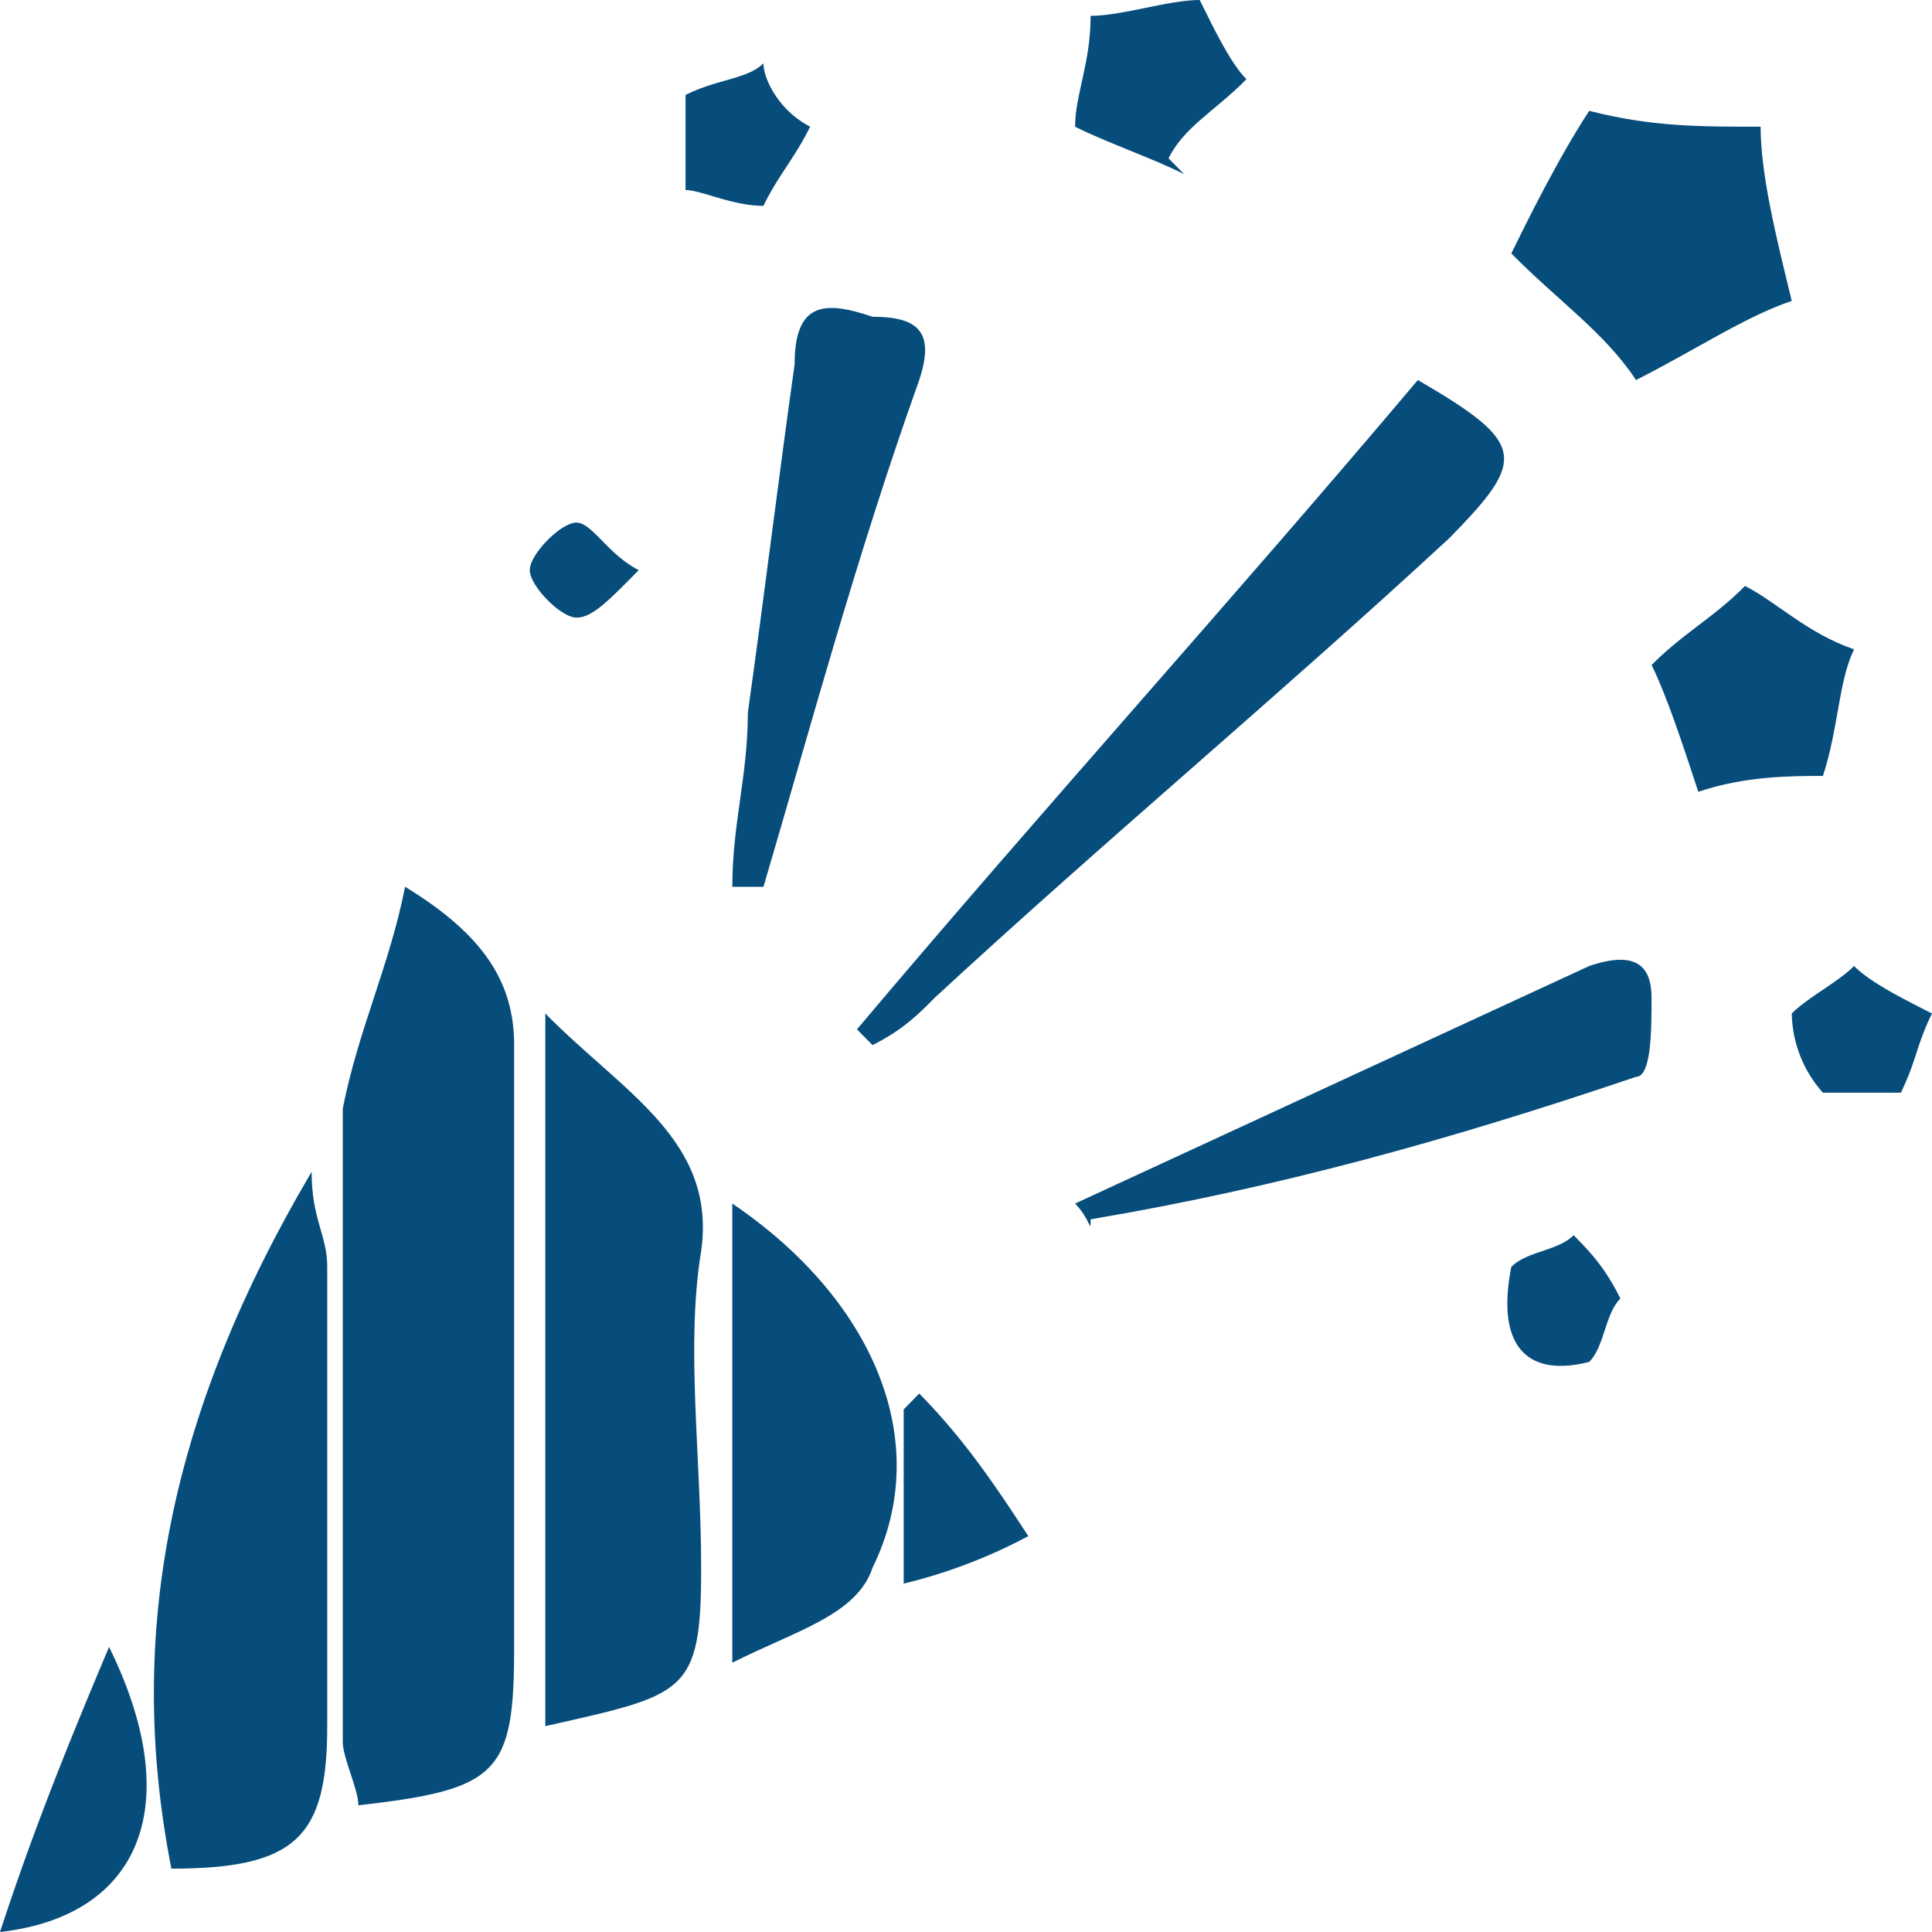
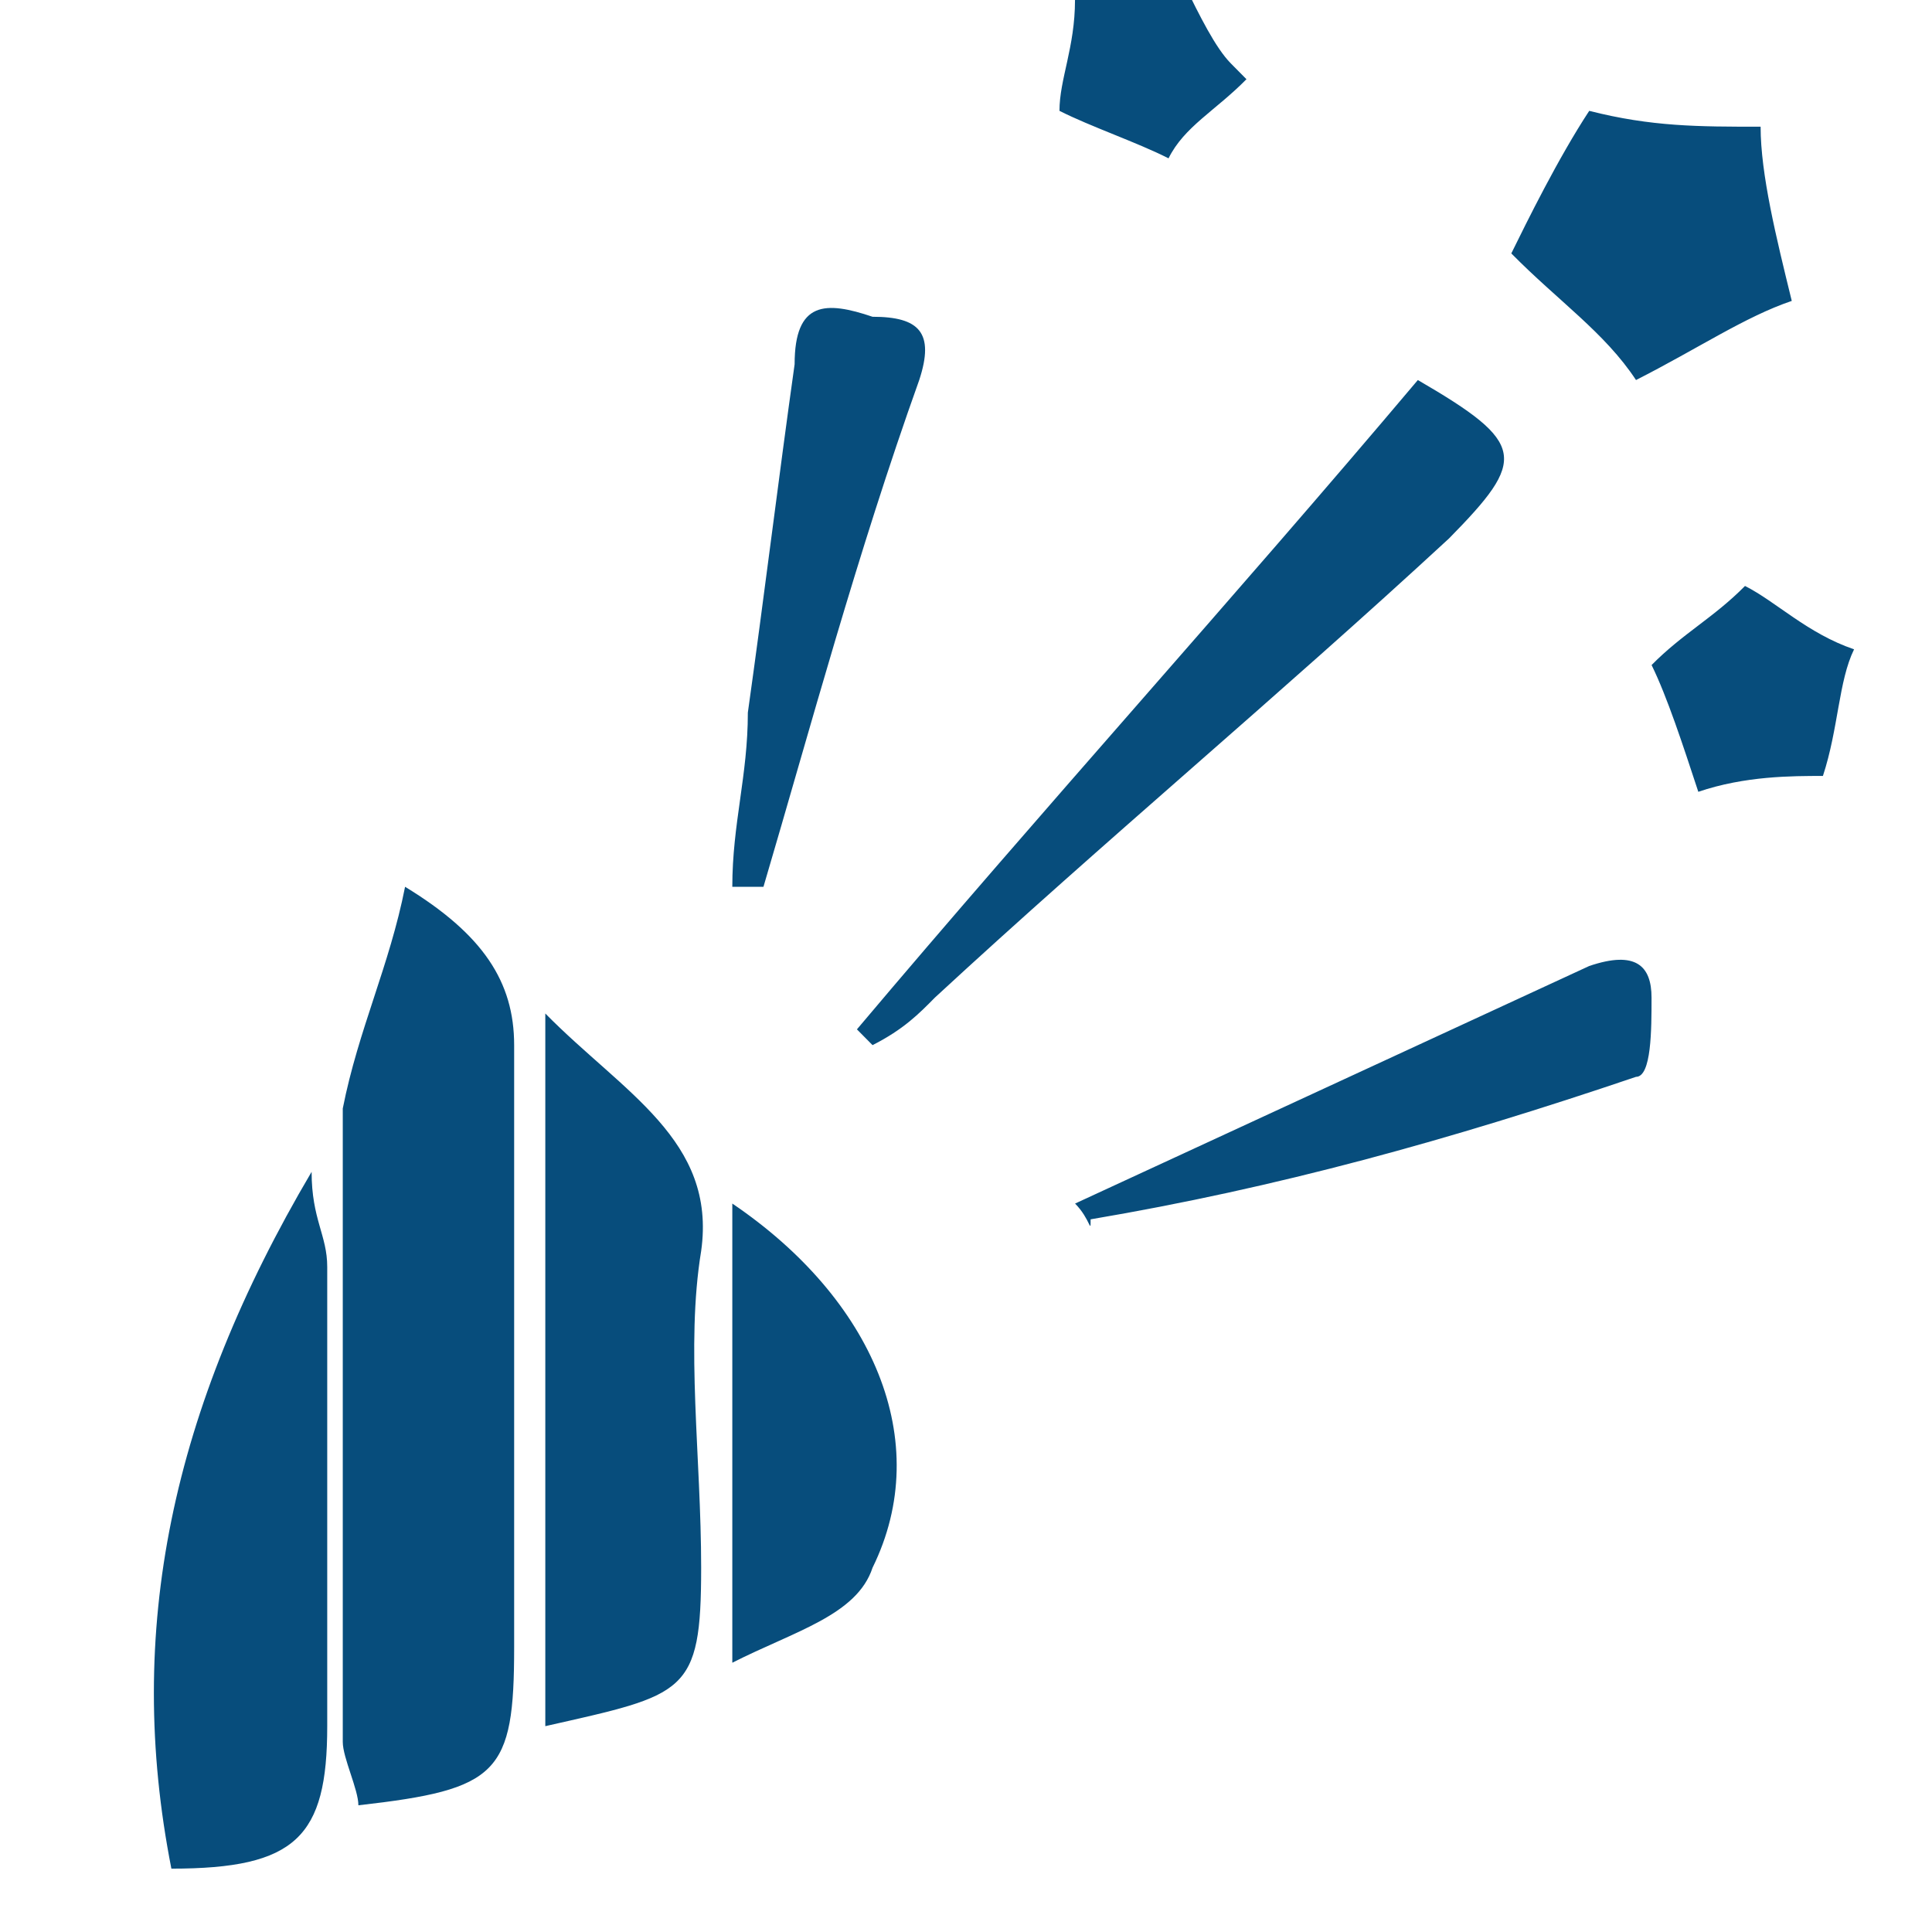
<svg xmlns="http://www.w3.org/2000/svg" t="1753427608889" class="icon" viewBox="0 0 1024 1024" version="1.1" p-id="2379" width="50" height="50">
-   <path d="M214.699 470.016c41.301 25.173 57.813 50.347 57.813 83.968v318.933c0 67.157-8.235 75.52-82.56 83.925 0-8.363-8.277-25.173-8.277-33.579V587.52c8.277-41.941 24.747-75.52 33.024-117.504z m74.325 444.885V537.173c41.301 41.984 90.88 67.157 82.603 125.909-8.277 50.347 0 109.099 0 167.851 0 67.157-8.277 67.157-82.603 83.968z m-198.187 75.52c-24.747-125.867 0-243.413 74.325-369.323 0 25.173 8.277 33.579 8.277 50.347v243.456c0 58.752-16.555 75.52-82.603 75.52zM751.488 201.429c57.813 33.579 57.813 41.984 16.512 83.968-90.837 83.925-181.675 159.445-272.512 243.371-8.277 8.405-16.512 16.811-33.024 25.173l-8.277-8.363c99.115-117.504 198.187-226.645 297.301-344.149z m-363.349 436.48c74.325 50.347 107.349 125.867 74.325 193.024-8.277 25.173-41.301 33.579-74.325 50.347v-243.371z m181.675 0L842.325 512c24.747-8.405 33.024 0 33.024 16.768 0 16.811 0 41.984-8.235 41.984-99.115 33.579-189.952 58.752-289.067 75.52 0 8.405 0 0-8.235-8.363z m-181.675-167.893c0-33.536 8.235-58.752 8.235-92.331 8.277-58.752 16.512-125.867 24.789-184.619 0-33.579 16.512-33.579 41.301-25.173 24.747 0 33.024 8.363 24.747 33.536-33.024 92.331-57.771 184.661-82.56 268.587h-16.512z m454.187-411.264c33.024 8.405 57.813 8.405 90.837 8.405 0 25.173 8.277 58.752 16.512 92.331-24.747 8.363-49.536 25.173-82.56 41.941-16.555-25.173-41.301-41.941-66.091-67.115 8.277-16.811 24.747-50.347 41.301-75.563z m33.024 293.76c16.512-16.768 33.024-25.173 49.536-41.941 16.555 8.363 33.067 25.173 57.813 33.579-8.235 16.768-8.235 41.941-16.512 67.115-16.512 0-41.301 0-66.048 8.405-8.277-25.173-16.512-50.347-24.747-67.157zM660.651 41.984c-16.512 16.768-33.024 25.173-41.301 41.941l8.277 8.405c-16.512-8.405-41.301-16.811-57.813-25.173 0-16.811 8.235-33.579 8.235-58.752 16.512 0 41.301-8.405 57.813-8.405 8.277 16.768 16.512 33.579 24.747 41.984z" fill="#074D7C" p-id="2380" />
-   <path d="M0 1024c16.512-50.347 33.024-92.331 57.813-151.083C99.115 956.843 74.325 1015.595 0 1024z m478.976-184.661v-92.331l8.235-8.405c24.789 25.173 41.301 50.347 57.813 75.563a276.821 276.821 0 0 1-66.048 25.173zM404.651 109.099c-16.512 0-33.024-8.363-41.301-8.363V50.347c16.512-8.405 33.024-8.405 41.301-16.811 0 8.405 8.235 25.173 24.747 33.579-8.235 16.768-16.512 25.173-24.747 41.941zM949.675 537.173c8.277-8.405 24.747-16.768 33.024-25.173 8.277 8.405 24.747 16.768 41.301 25.173-8.277 16.811-8.277 25.173-16.512 41.984h-41.301a64.683 64.683 0 0 1-16.512-41.984z m-148.651 134.315c8.277-8.405 24.747-8.405 33.024-16.811 8.277 8.405 16.512 16.811 24.789 33.579-8.277 8.405-8.277 25.173-16.512 33.579-33.024 8.405-49.536-8.405-41.301-50.347zM338.56 302.165c-16.512 16.768-24.747 25.173-33.024 25.173-8.235 0-24.747-16.768-24.747-25.173 0-8.405 16.512-25.173 24.747-25.173 8.277 0 16.512 16.768 33.024 25.173z" fill="#074D7C" p-id="2381" />
+   <path d="M214.699 470.016c41.301 25.173 57.813 50.347 57.813 83.968v318.933c0 67.157-8.235 75.52-82.56 83.925 0-8.363-8.277-25.173-8.277-33.579V587.52c8.277-41.941 24.747-75.52 33.024-117.504z m74.325 444.885V537.173c41.301 41.984 90.88 67.157 82.603 125.909-8.277 50.347 0 109.099 0 167.851 0 67.157-8.277 67.157-82.603 83.968z m-198.187 75.52c-24.747-125.867 0-243.413 74.325-369.323 0 25.173 8.277 33.579 8.277 50.347v243.456c0 58.752-16.555 75.52-82.603 75.52zM751.488 201.429c57.813 33.579 57.813 41.984 16.512 83.968-90.837 83.925-181.675 159.445-272.512 243.371-8.277 8.405-16.512 16.811-33.024 25.173l-8.277-8.363c99.115-117.504 198.187-226.645 297.301-344.149z m-363.349 436.48c74.325 50.347 107.349 125.867 74.325 193.024-8.277 25.173-41.301 33.579-74.325 50.347v-243.371z m181.675 0L842.325 512c24.747-8.405 33.024 0 33.024 16.768 0 16.811 0 41.984-8.235 41.984-99.115 33.579-189.952 58.752-289.067 75.52 0 8.405 0 0-8.235-8.363z m-181.675-167.893c0-33.536 8.235-58.752 8.235-92.331 8.277-58.752 16.512-125.867 24.789-184.619 0-33.579 16.512-33.579 41.301-25.173 24.747 0 33.024 8.363 24.747 33.536-33.024 92.331-57.771 184.661-82.56 268.587h-16.512z m454.187-411.264c33.024 8.405 57.813 8.405 90.837 8.405 0 25.173 8.277 58.752 16.512 92.331-24.747 8.363-49.536 25.173-82.56 41.941-16.555-25.173-41.301-41.941-66.091-67.115 8.277-16.811 24.747-50.347 41.301-75.563z m33.024 293.76c16.512-16.768 33.024-25.173 49.536-41.941 16.555 8.363 33.067 25.173 57.813 33.579-8.235 16.768-8.235 41.941-16.512 67.115-16.512 0-41.301 0-66.048 8.405-8.277-25.173-16.512-50.347-24.747-67.157zM660.651 41.984c-16.512 16.768-33.024 25.173-41.301 41.941c-16.512-8.405-41.301-16.811-57.813-25.173 0-16.811 8.235-33.579 8.235-58.752 16.512 0 41.301-8.405 57.813-8.405 8.277 16.768 16.512 33.579 24.747 41.984z" fill="#074D7C" p-id="2380" />
</svg>